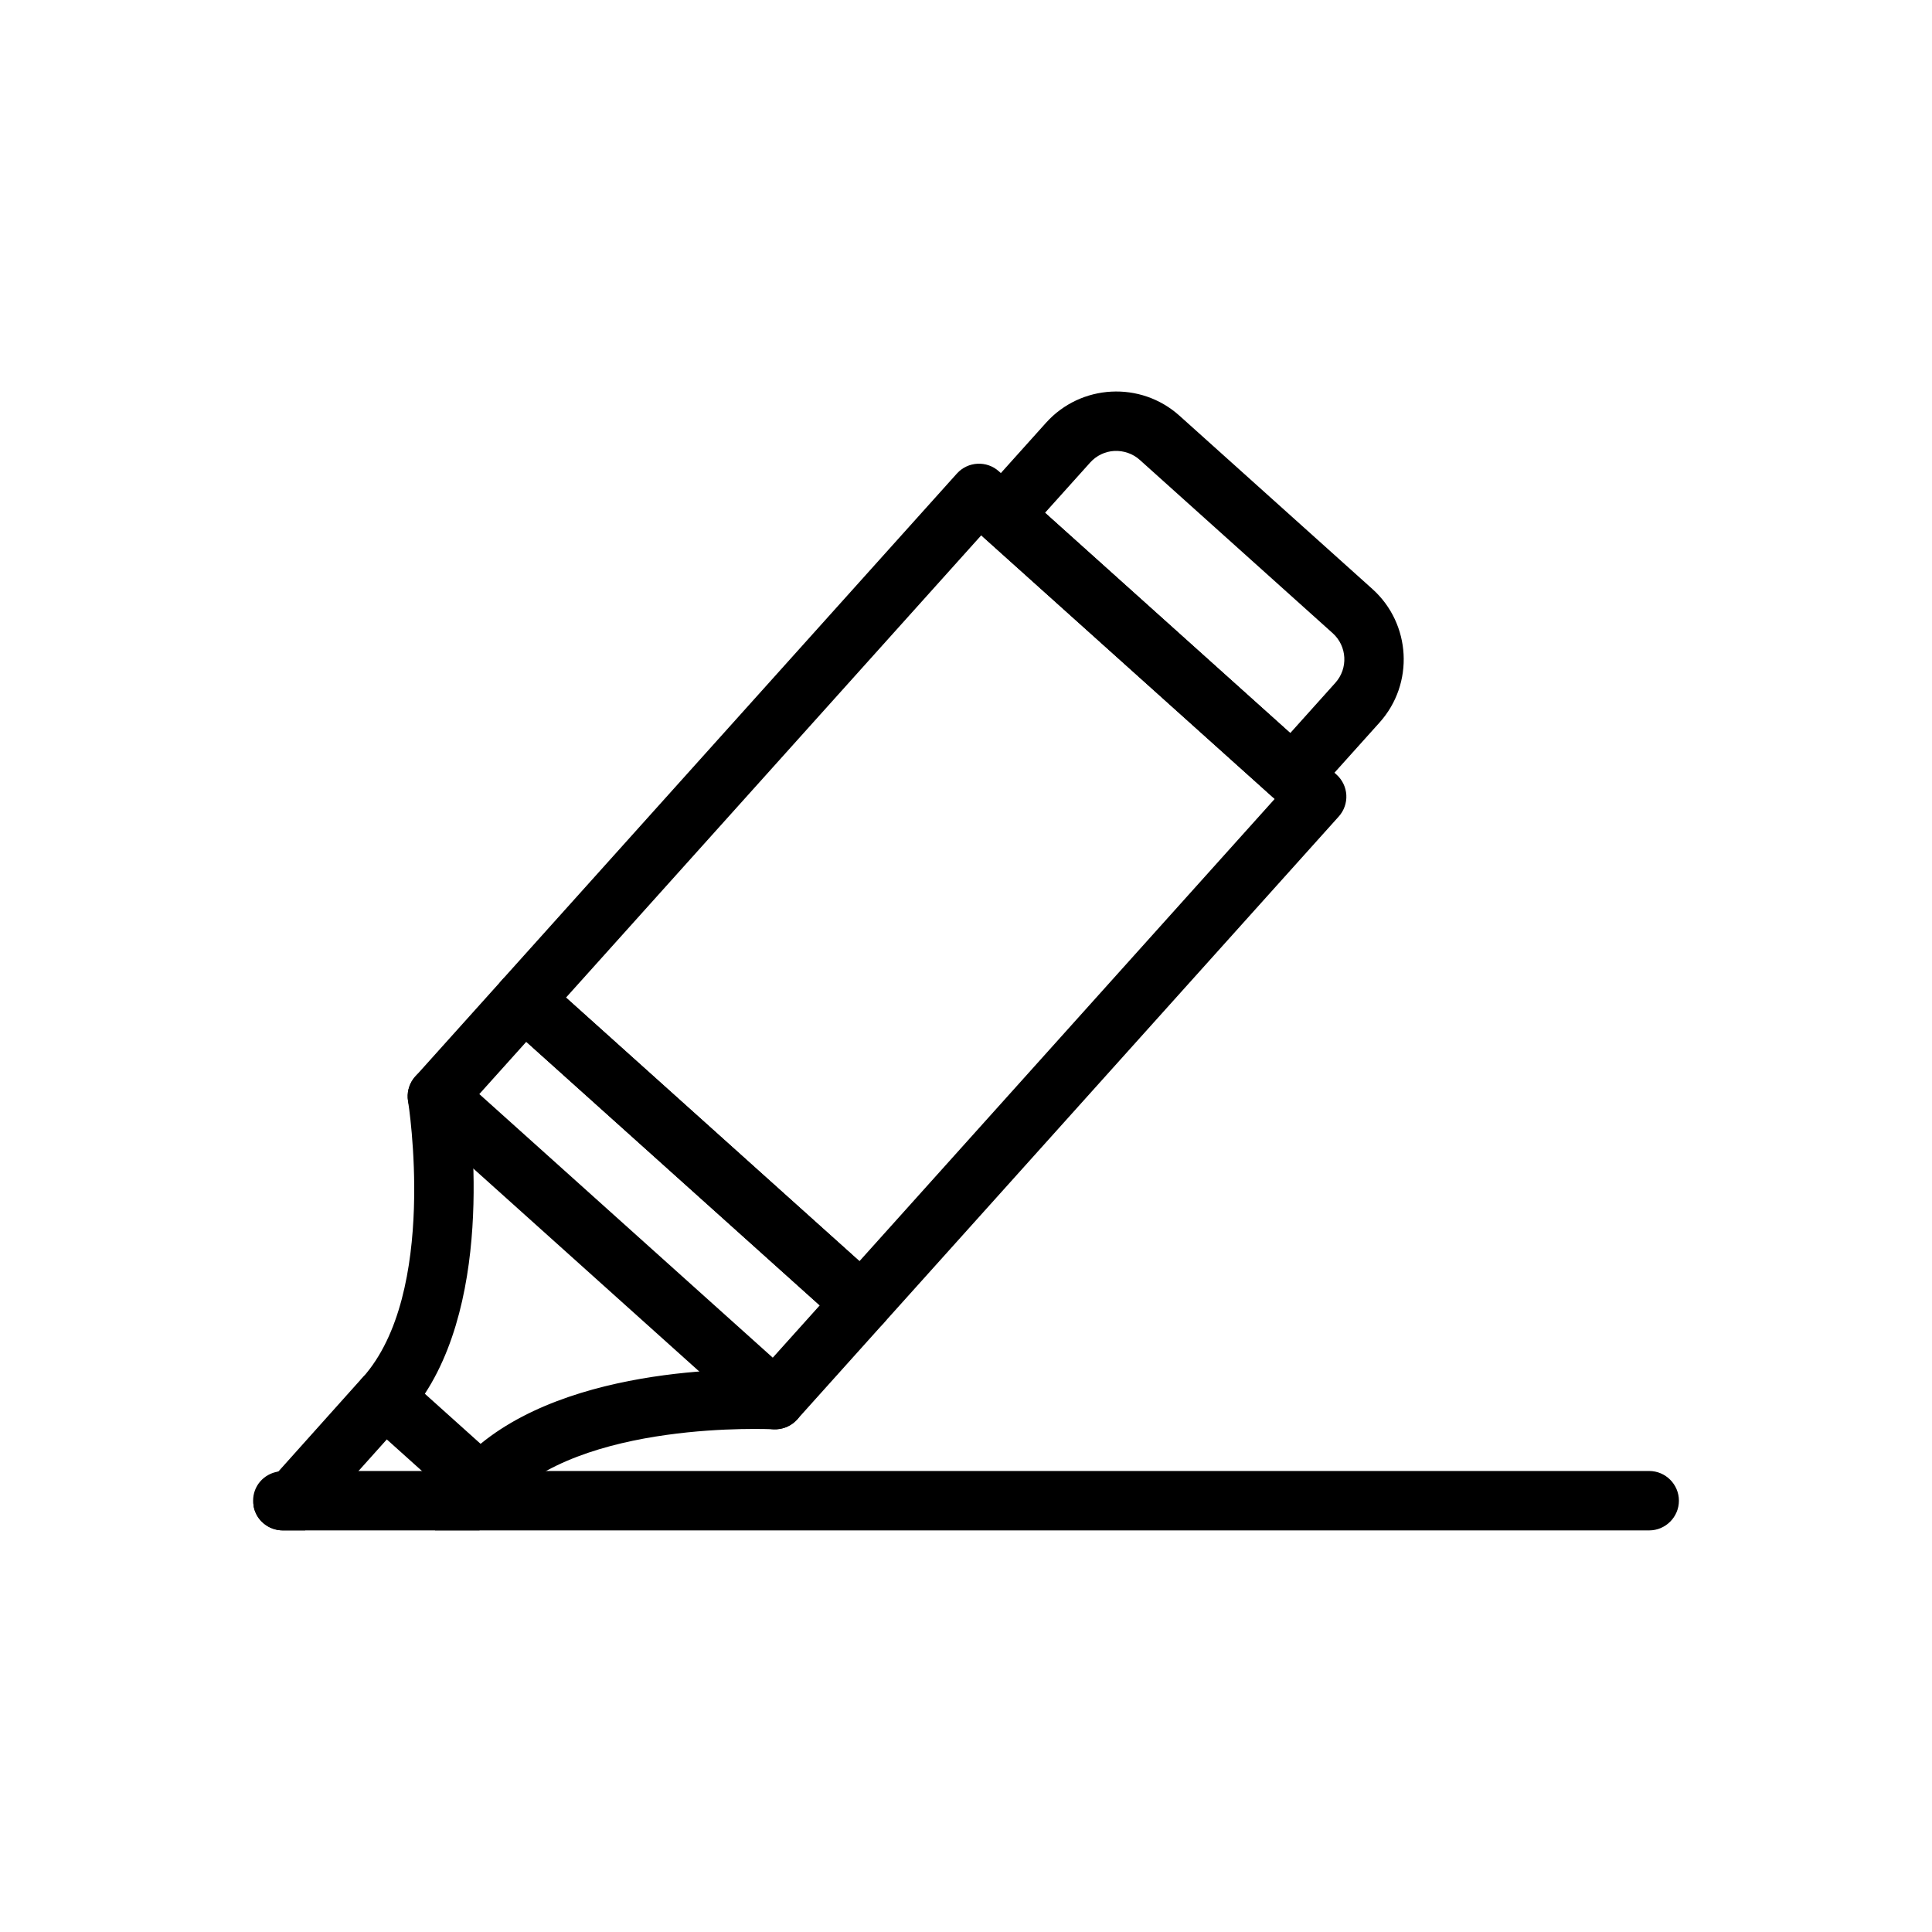
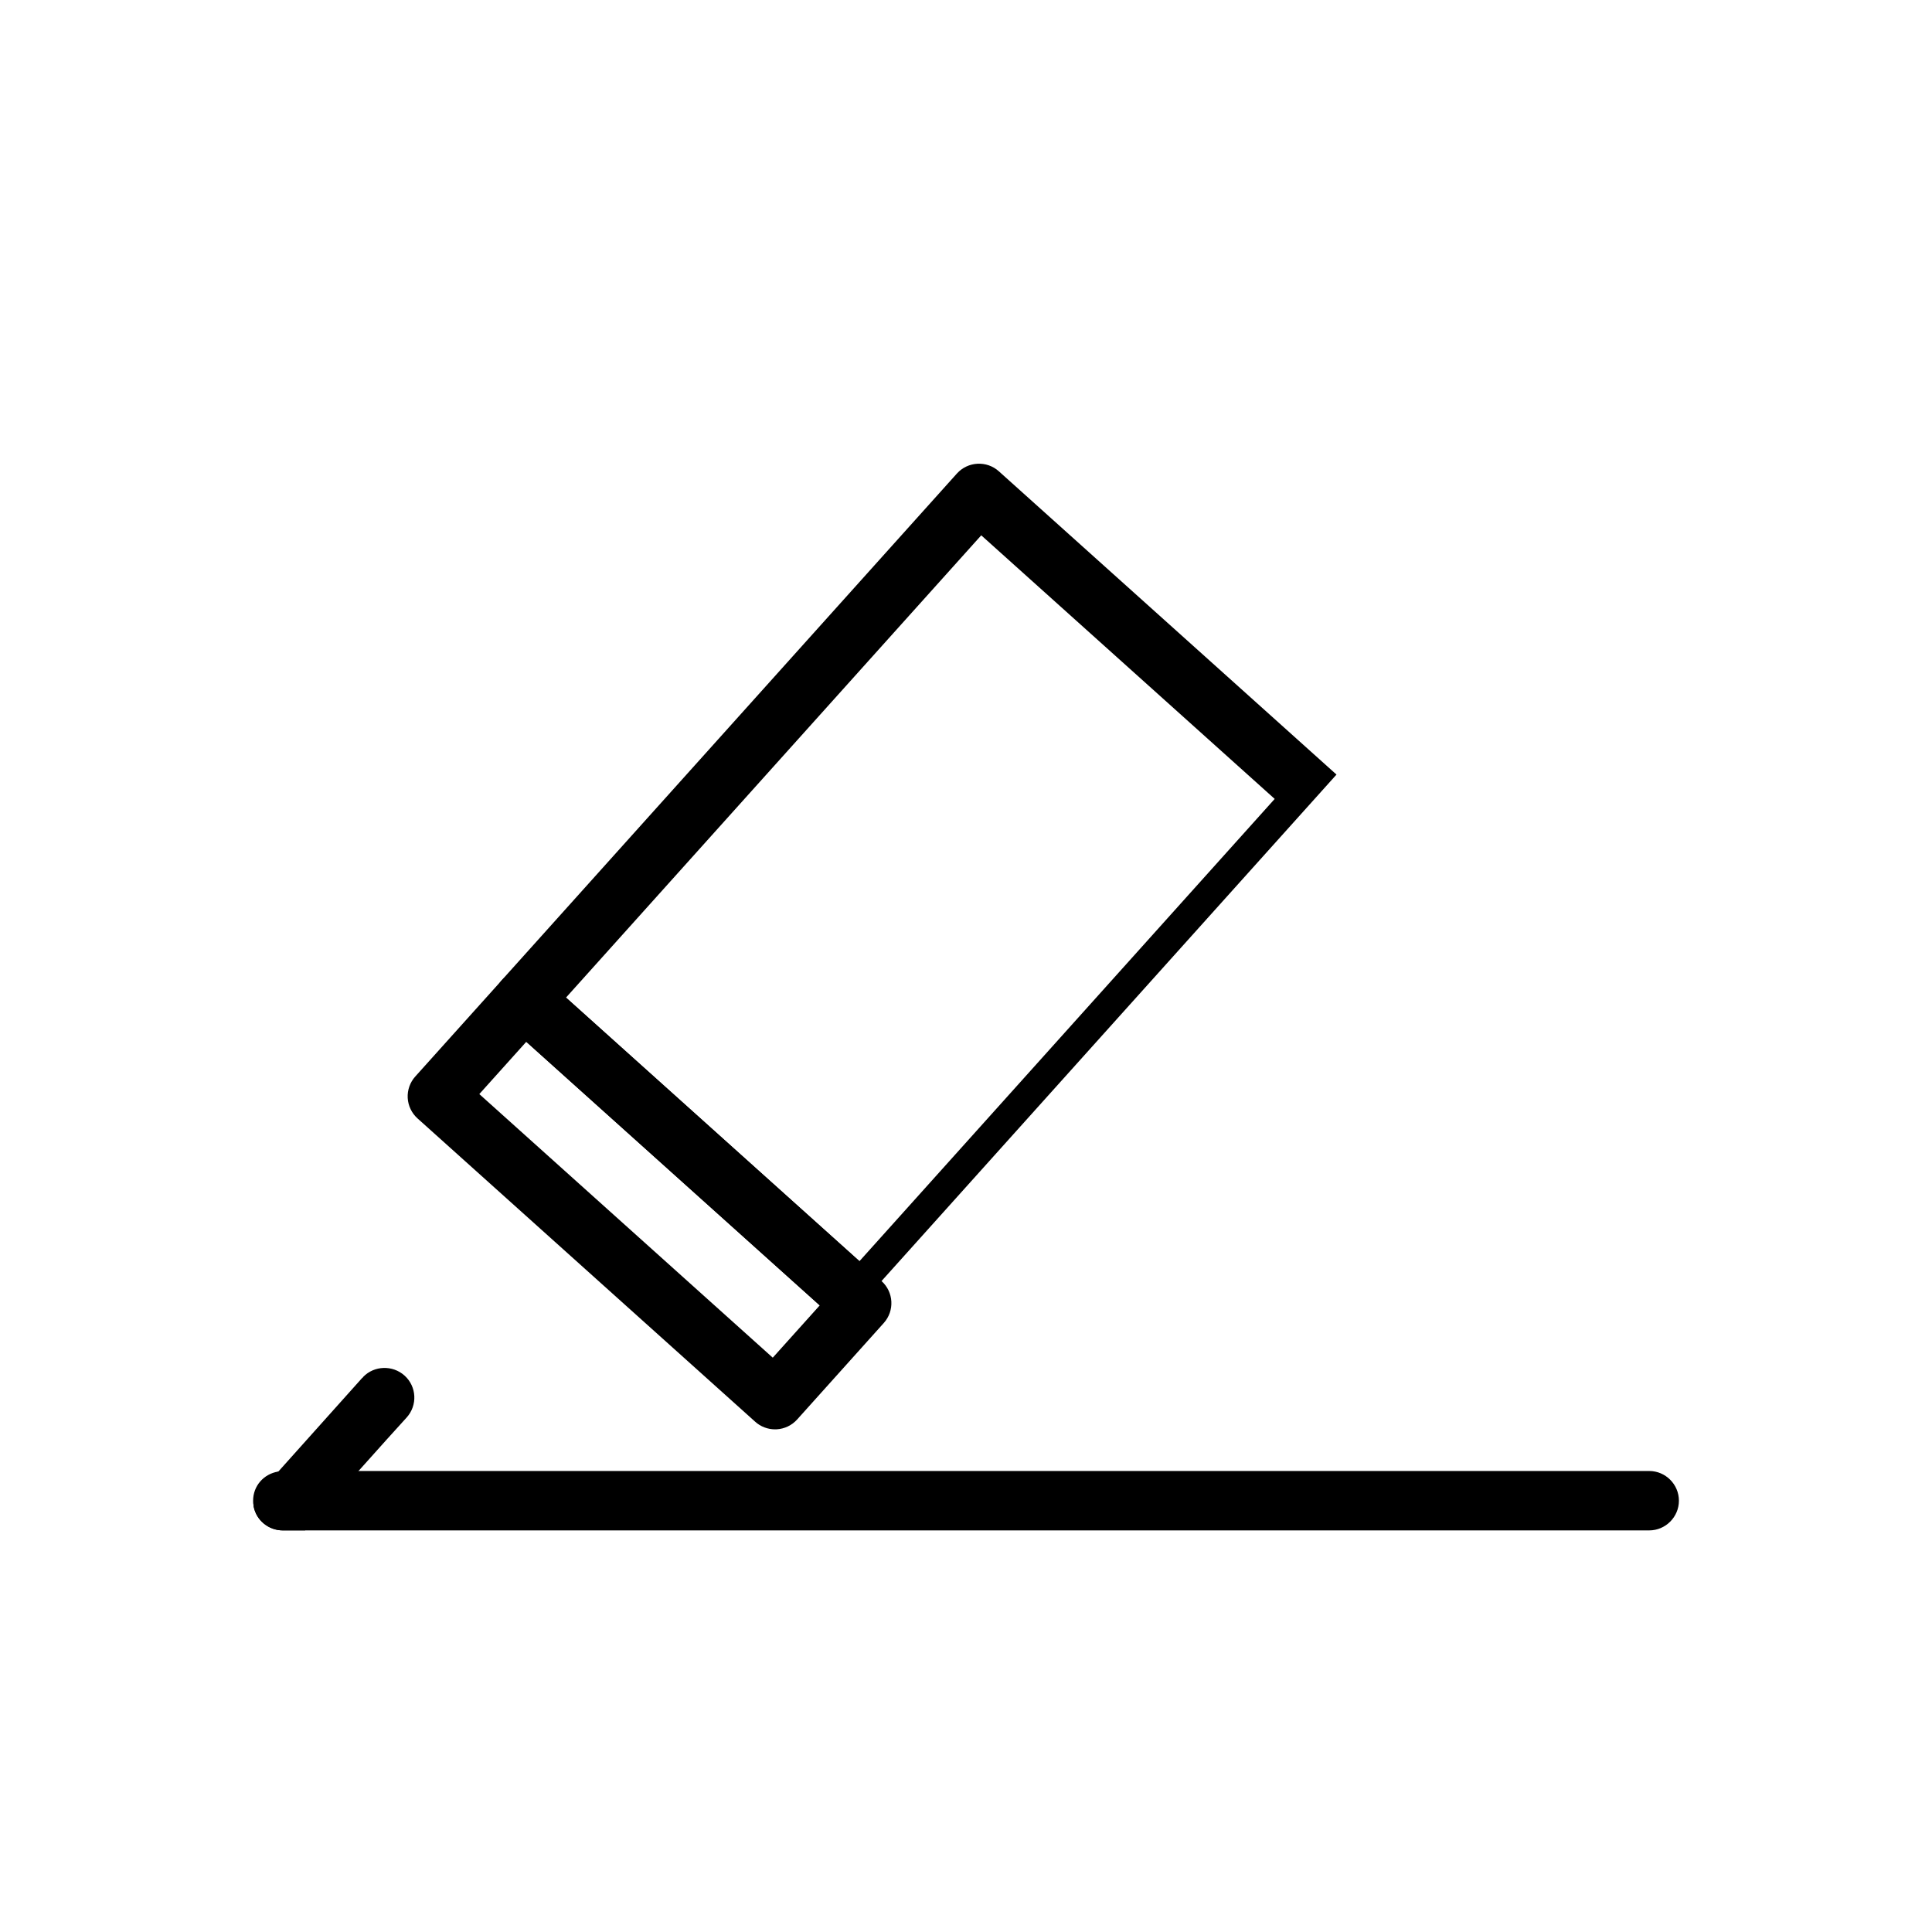
<svg xmlns="http://www.w3.org/2000/svg" fill="#000000" width="800px" height="800px" version="1.1" viewBox="144 144 512 512">
  <g>
    <path d="m588.93 541.7c0 4.328-3.543 7.871-7.871 7.871h-362.11c-3.777 0-7.008-2.676-7.715-6.297v-0.078c-0.078-0.078-0.078-0.156 0-0.238-0.156-0.391-0.156-0.785-0.156-1.258 0-3.938 2.832-7.086 6.613-7.715h0.078c0.395-0.156 0.785-0.156 1.18-0.156h362.11c4.328 0 7.871 3.543 7.871 7.871z" />
-     <path d="m486.52 357.26c-1.938 0-3.812-0.715-5.258-2.016l-76.691-68.895c-3.238-2.906-3.504-7.887-0.602-11.117l17.219-19.172c9.242-10.301 25.113-11.125 35.379-1.898l51.129 45.926c10.277 9.227 11.133 25.102 1.906 35.379l-17.227 19.18c-1.398 1.555-3.352 2.492-5.434 2.606-0.148 0.008-0.285 0.008-0.422 0.008zm-65.578-77.367 64.984 58.379 11.961-13.324c3.43-3.82 3.113-9.719-0.707-13.145l-51.129-45.926c-1.844-1.668-4.281-2.477-6.719-2.375-2.484 0.137-4.766 1.23-6.426 3.074z" />
-     <path d="m372.36 497.21c-1.875 0-3.758-0.66-5.258-2.016l-89.477-80.371c-3.238-2.906-3.504-7.887-0.602-11.117l120.56-134.21c2.906-3.231 7.902-3.496 11.117-0.602l89.484 80.375c1.555 1.398 2.492 3.352 2.606 5.434 0.109 2.082-0.613 4.129-2.008 5.68l-120.57 134.22c-1.551 1.73-3.703 2.613-5.856 2.613zm-78.359-88.844 77.766 69.855 110.04-122.5-77.766-69.855z" />
+     <path d="m372.36 497.21c-1.875 0-3.758-0.66-5.258-2.016l-89.477-80.371c-3.238-2.906-3.504-7.887-0.602-11.117l120.56-134.21c2.906-3.231 7.902-3.496 11.117-0.602l89.484 80.375l-120.57 134.22c-1.551 1.73-3.703 2.613-5.856 2.613zm-78.359-88.844 77.766 69.855 110.04-122.5-77.766-69.855z" />
    <path d="m349.39 522.79c-1.938 0-3.812-0.715-5.258-2.016l-89.48-80.379c-1.555-1.398-2.492-3.352-2.606-5.434-0.109-2.09 0.613-4.129 2.008-5.68l22.969-25.562c2.93-3.231 7.902-3.496 11.117-0.602l89.473 80.371c3.238 2.906 3.504 7.879 0.602 11.117l-22.961 25.57c-1.398 1.555-3.352 2.492-5.434 2.606-0.145 0.008-0.289 0.008-0.43 0.008zm-78.367-88.848 77.766 69.855 12.445-13.852-77.766-69.855z" />
-     <path d="m271.5 545.21c-1.938 0-3.812-0.715-5.258-2.016l-25.562-22.969c-3.238-2.906-3.504-7.887-0.602-11.117 20.141-22.418 12.137-72.785 12.062-73.293-0.707-4.289 2.199-8.34 6.481-9.047 4.344-0.699 8.34 2.191 9.047 6.481 0.367 2.199 8.117 50.762-11.078 80.113l14.77 13.27c27.137-22.219 76.238-19.727 78.48-19.574 4.336 0.246 7.648 3.961 7.402 8.301-0.246 4.336-3.797 7.566-8.301 7.41-0.484 0.023-51.445-2.59-71.586 19.824-1.398 1.555-3.352 2.492-5.434 2.606-0.145 0.012-0.281 0.012-0.422 0.012z" />
-     <path d="m277.59 542.32c-0.078 0.078-0.078 0.156-0.238 0.238v0.078l-6.297 6.926h-11.73c-2.676-2.914-2.754-7.481 0-10.469l1.102-1.18 3.703-4.094 1.574-1.73c2.914-3.305 7.871-3.543 11.098-0.629 0.789 0.703 1.34 1.492 1.812 2.359 1.258 2.754 1.023 6.059-1.023 8.5z" />
    <path d="m251.77 519.65-5.277 5.828-7.477 8.344-14.168 15.742h-5.906c-3.777 0-7.008-2.676-7.715-6.297v-0.078c-0.078-0.078-0.078-0.156 0-0.238 0.234-1.418 0.867-2.754 1.891-3.856l4.566-5.117h0.078l22.277-24.875h0.078c0.078-0.156 0.078-0.156 0.156-0.238 2.914-2.992 7.793-3.148 10.941-0.316 3.231 2.914 3.465 7.875 0.555 11.102z" />
  </g>
</svg>